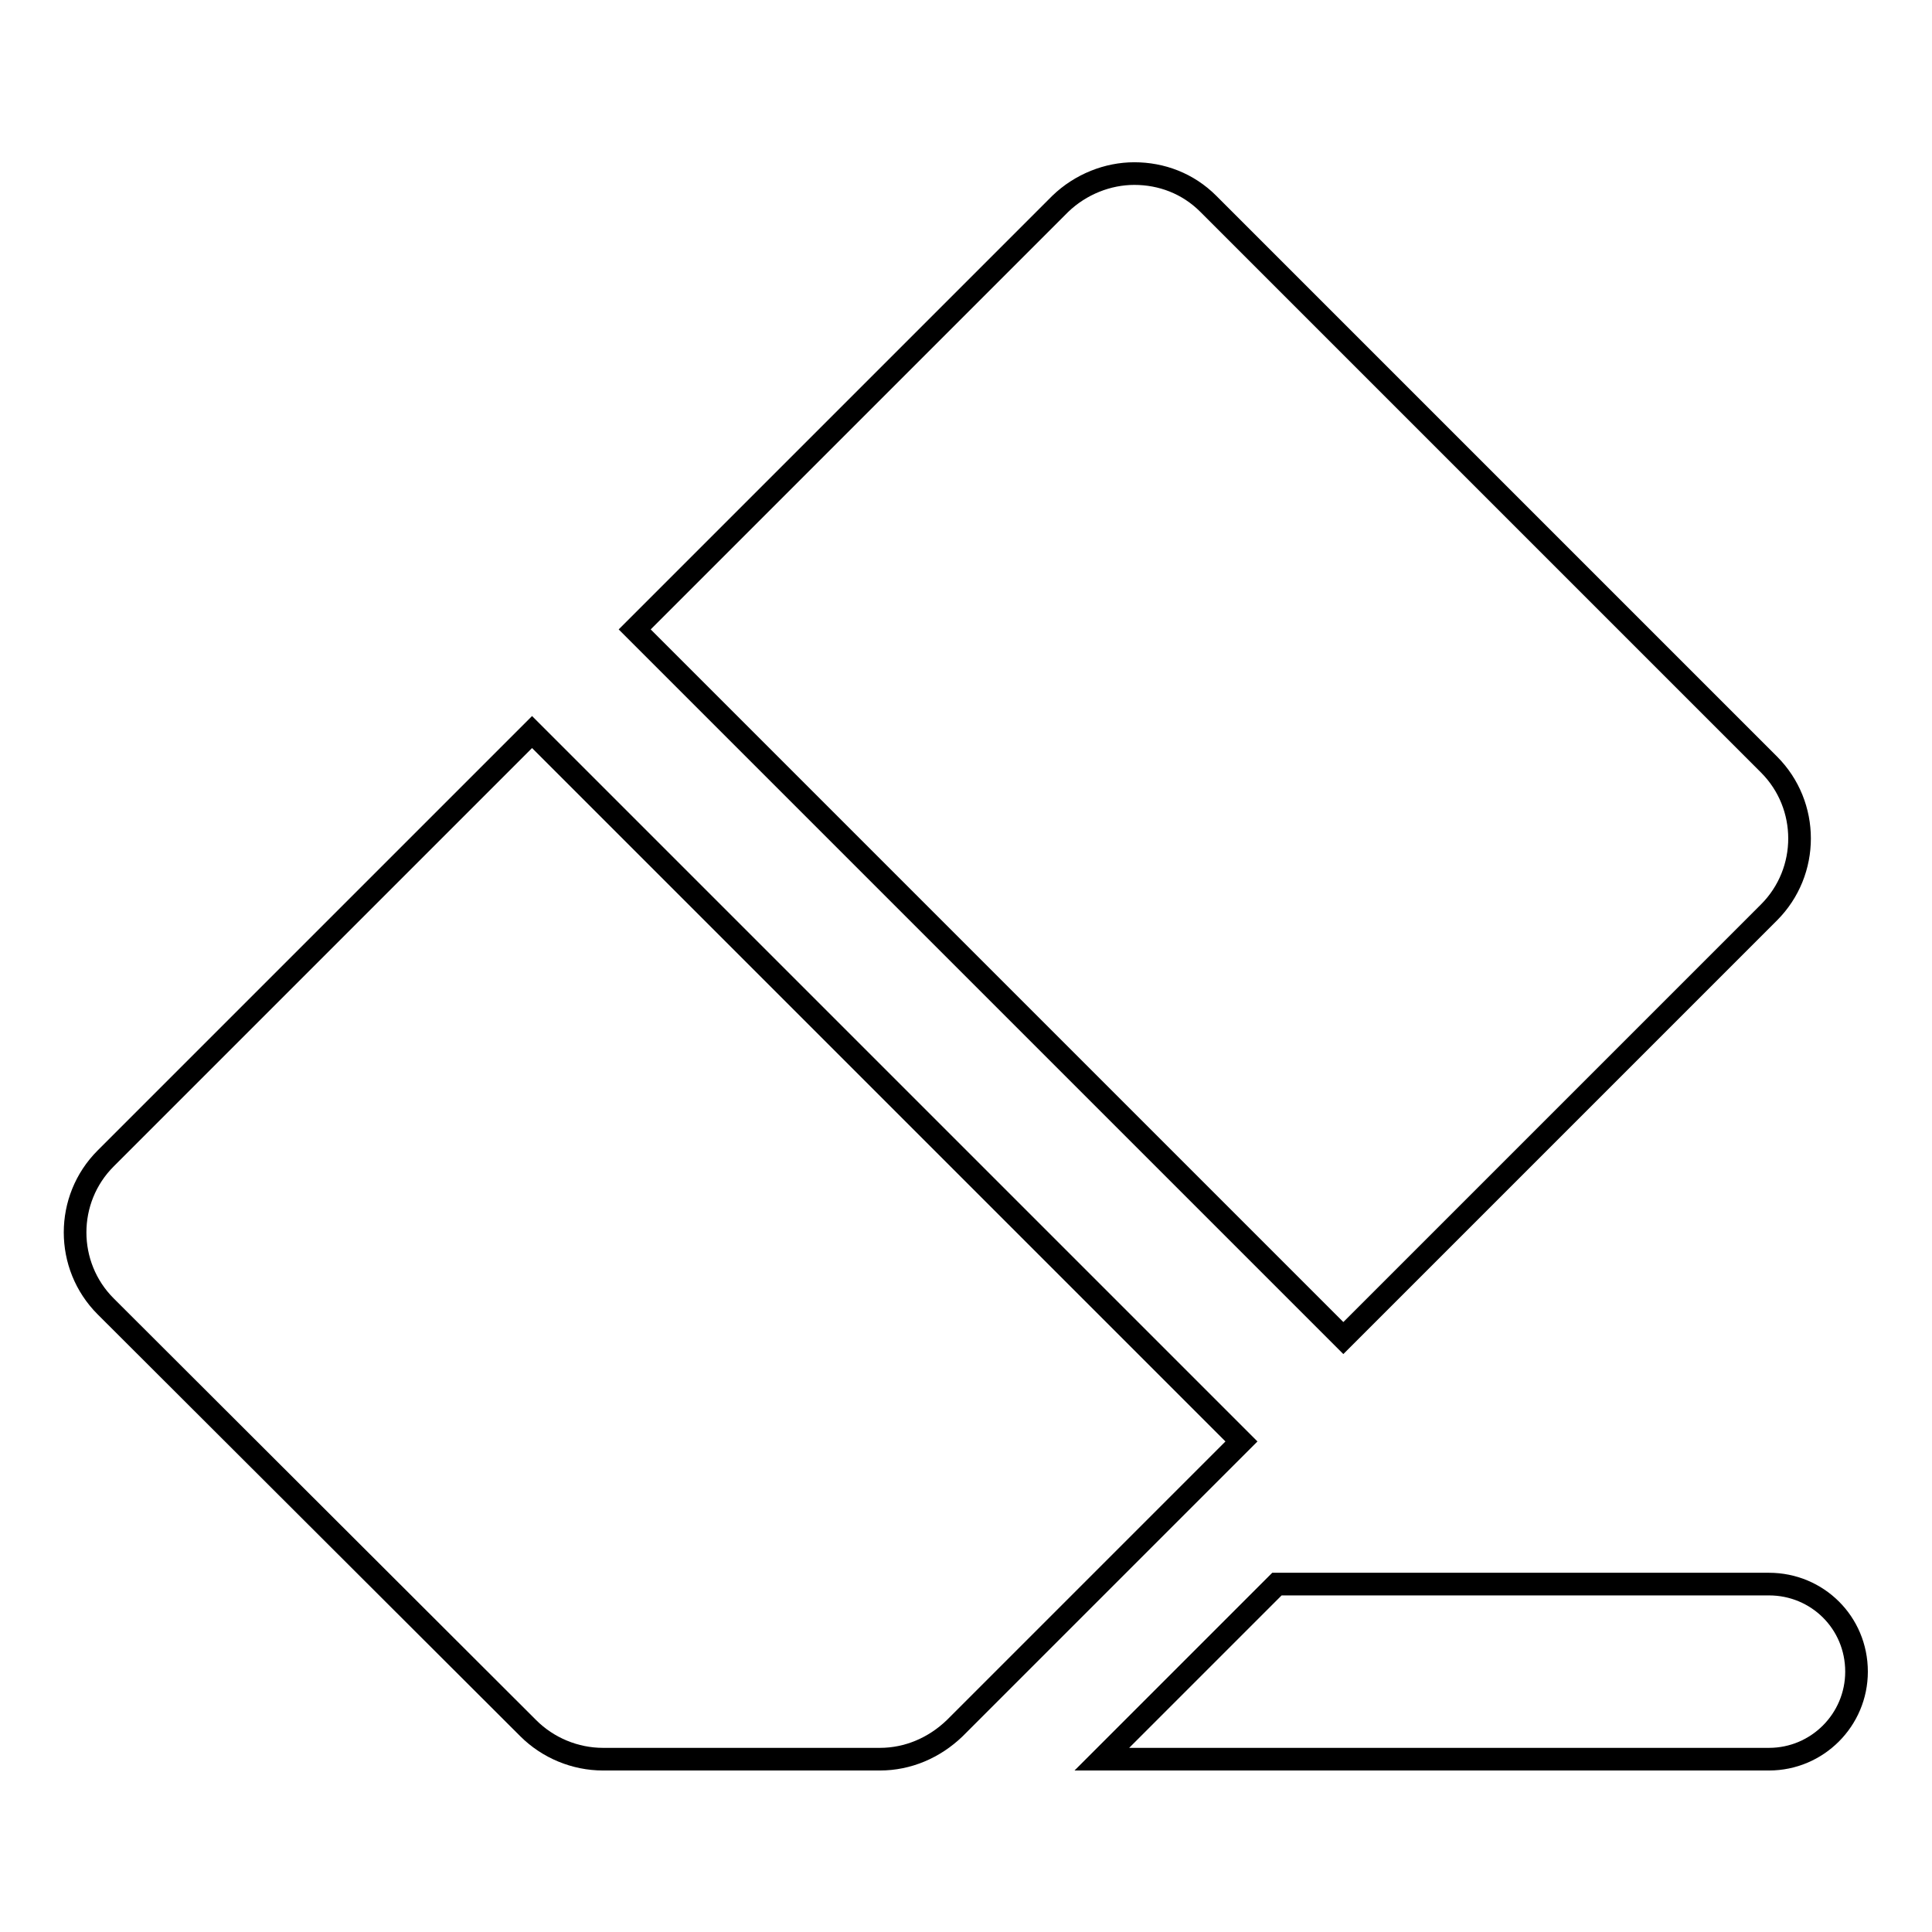
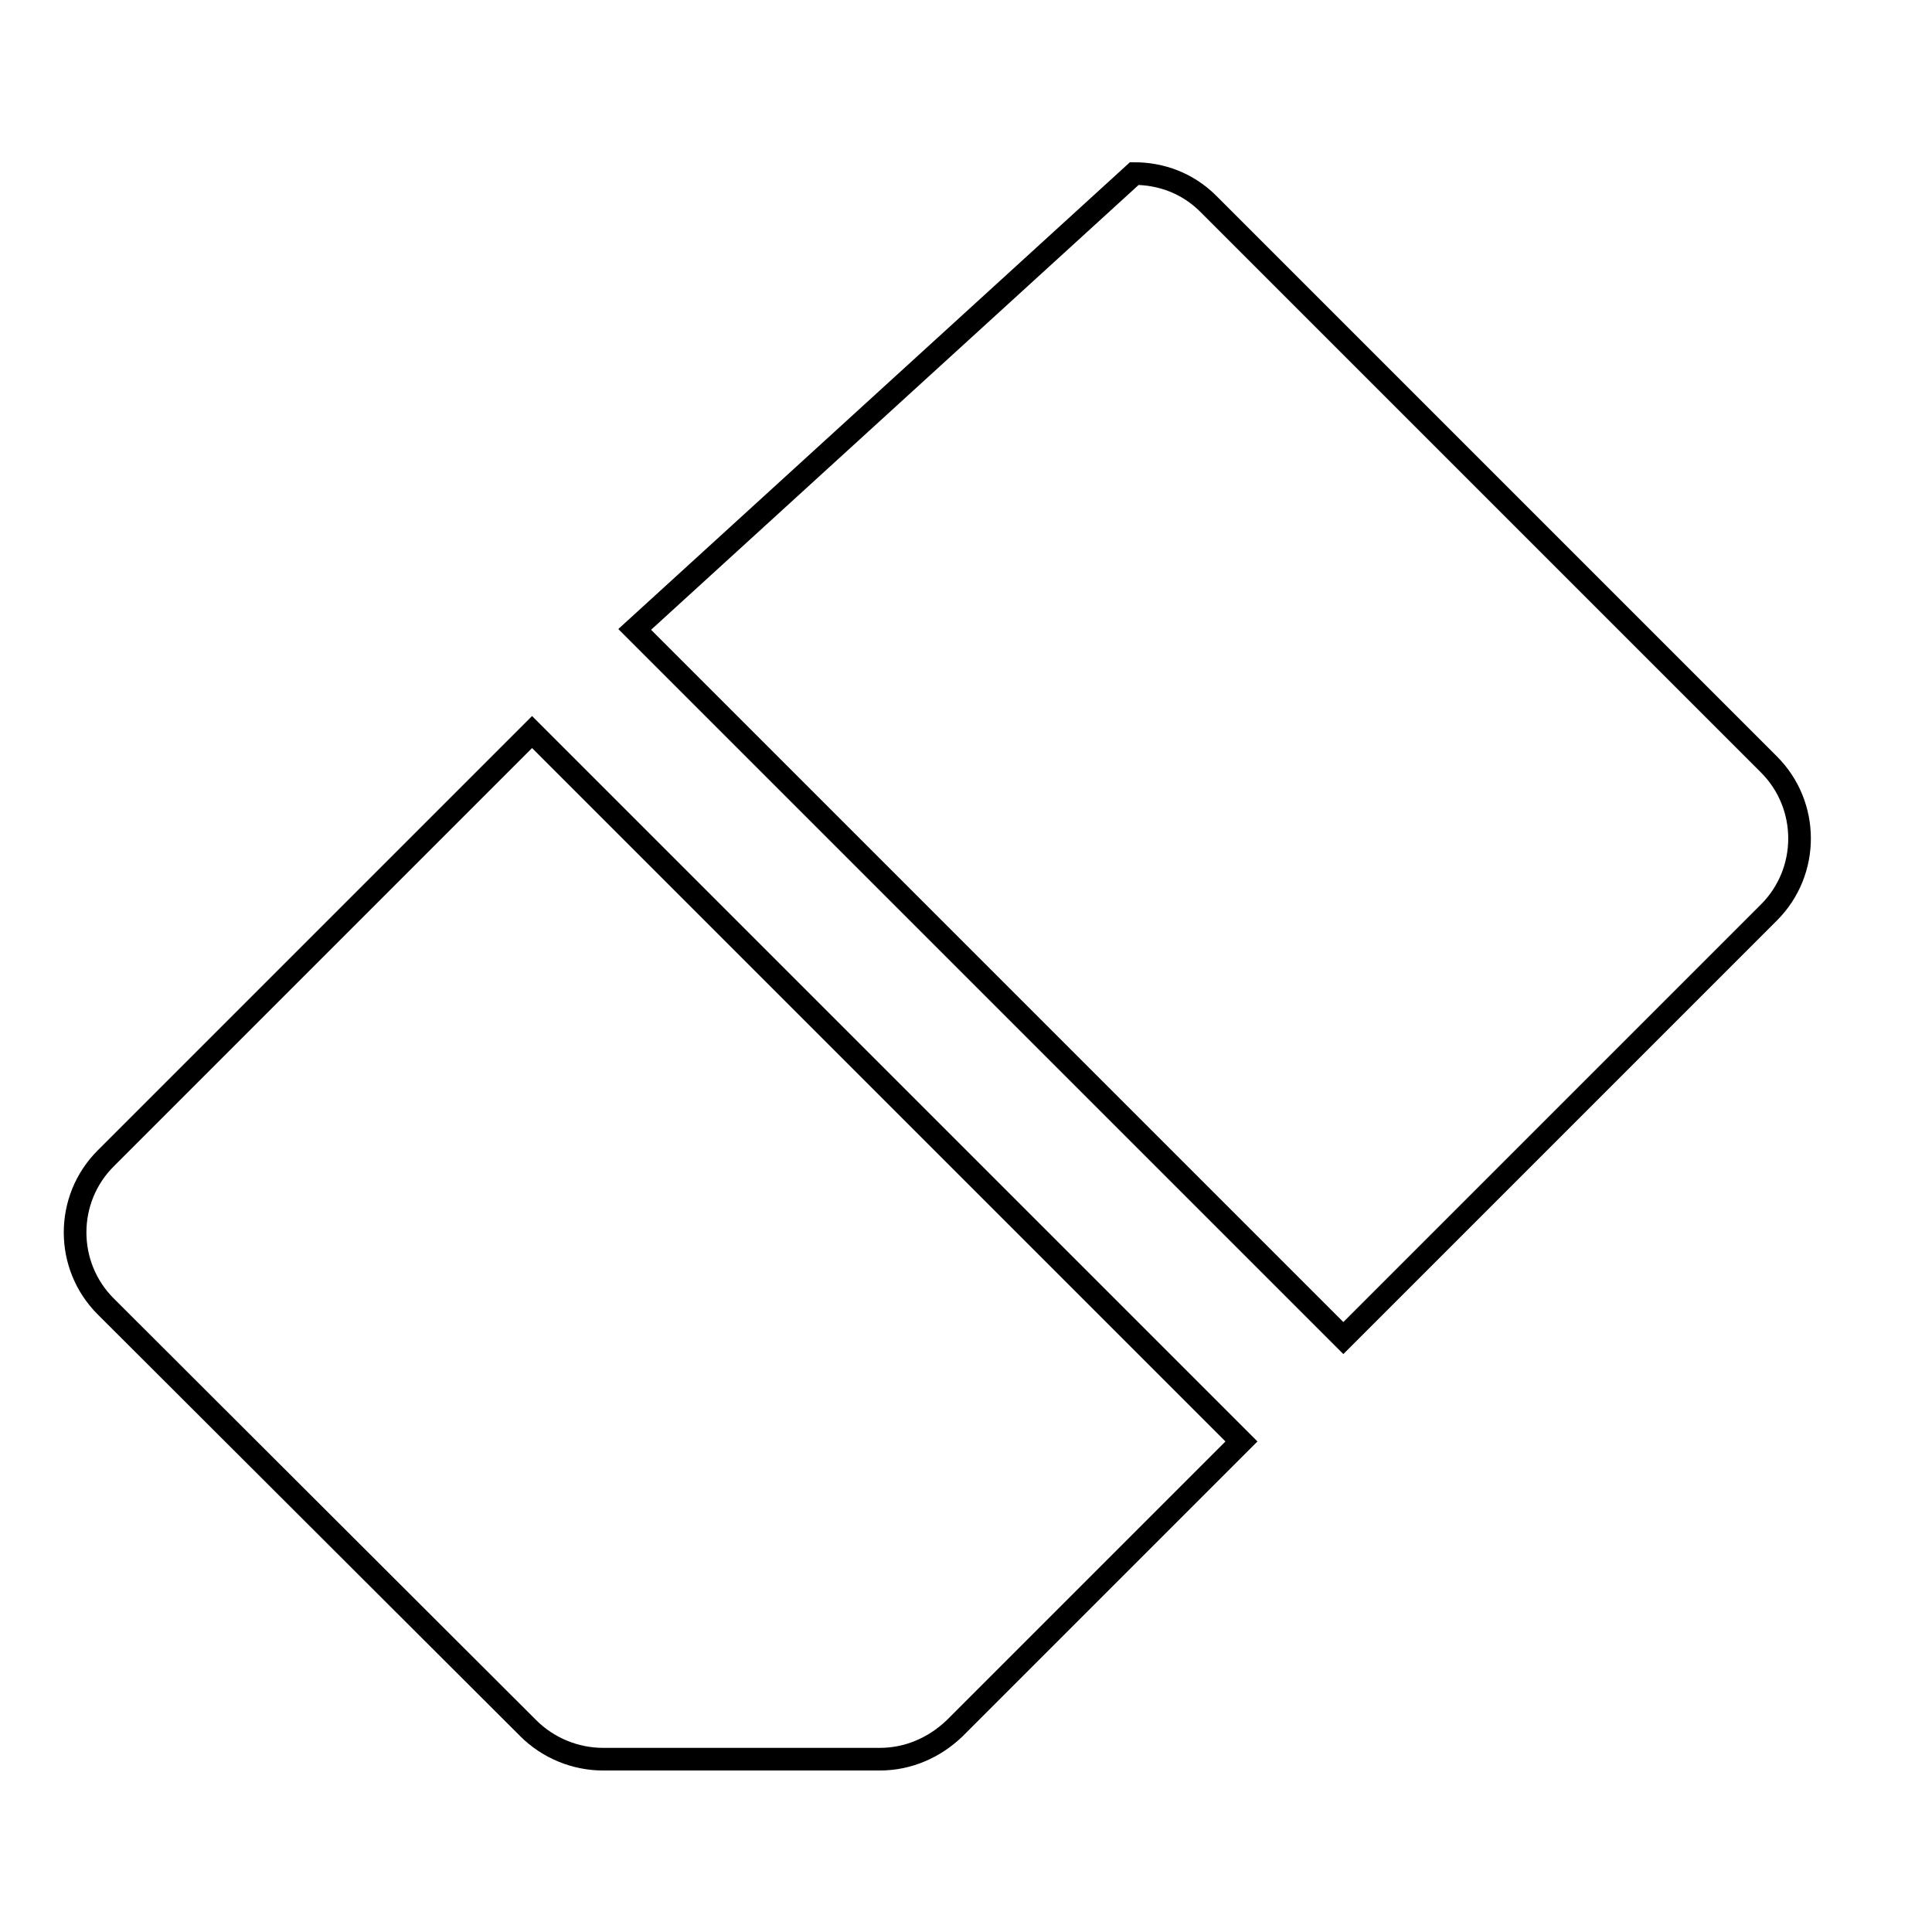
<svg xmlns="http://www.w3.org/2000/svg" version="1.1" x="0px" y="0px" viewBox="0 0 256 256" enable-background="new 0 0 256 256" xml:space="preserve">
  <g>
    <g>
      <g>
-         <path stroke-width="3" fill-opacity="0" stroke="#000000" d="M234.4,209.9h-65.2L146,233.1h88.4c6.4,0,11.6-5.2,11.6-11.6C246,215,240.8,209.9,234.4,209.9z" />
-         <path stroke-width="3" fill-opacity="0" stroke="#000000" d="M234.4,120.9c5.4-5.4,5.4-14.2,0-19.6L160.1,27c-2.7-2.7-6.2-4-9.8-4c-3.5,0-7.1,1.4-9.8,4L84.1,83.4l93.9,93.9L234.4,120.9z" />
+         <path stroke-width="3" fill-opacity="0" stroke="#000000" d="M234.4,120.9c5.4-5.4,5.4-14.2,0-19.6L160.1,27c-2.7-2.7-6.2-4-9.8-4L84.1,83.4l93.9,93.9L234.4,120.9z" />
        <path stroke-width="3" fill-opacity="0" stroke="#000000" d="M70,229c2.6,2.6,6.2,4.1,9.9,4.1h34.9h1.8c3.7,0,7.2-1.5,9.9-4.1l19-19l19-19L70.5,97L14,153.5c-5.4,5.4-5.4,14.2,0,19.6L70,229z" />
      </g>
      <g />
      <g />
      <g />
      <g />
      <g />
      <g />
      <g />
      <g />
      <g />
      <g />
      <g />
      <g />
      <g />
      <g />
      <g />
    </g>
  </g>
</svg>